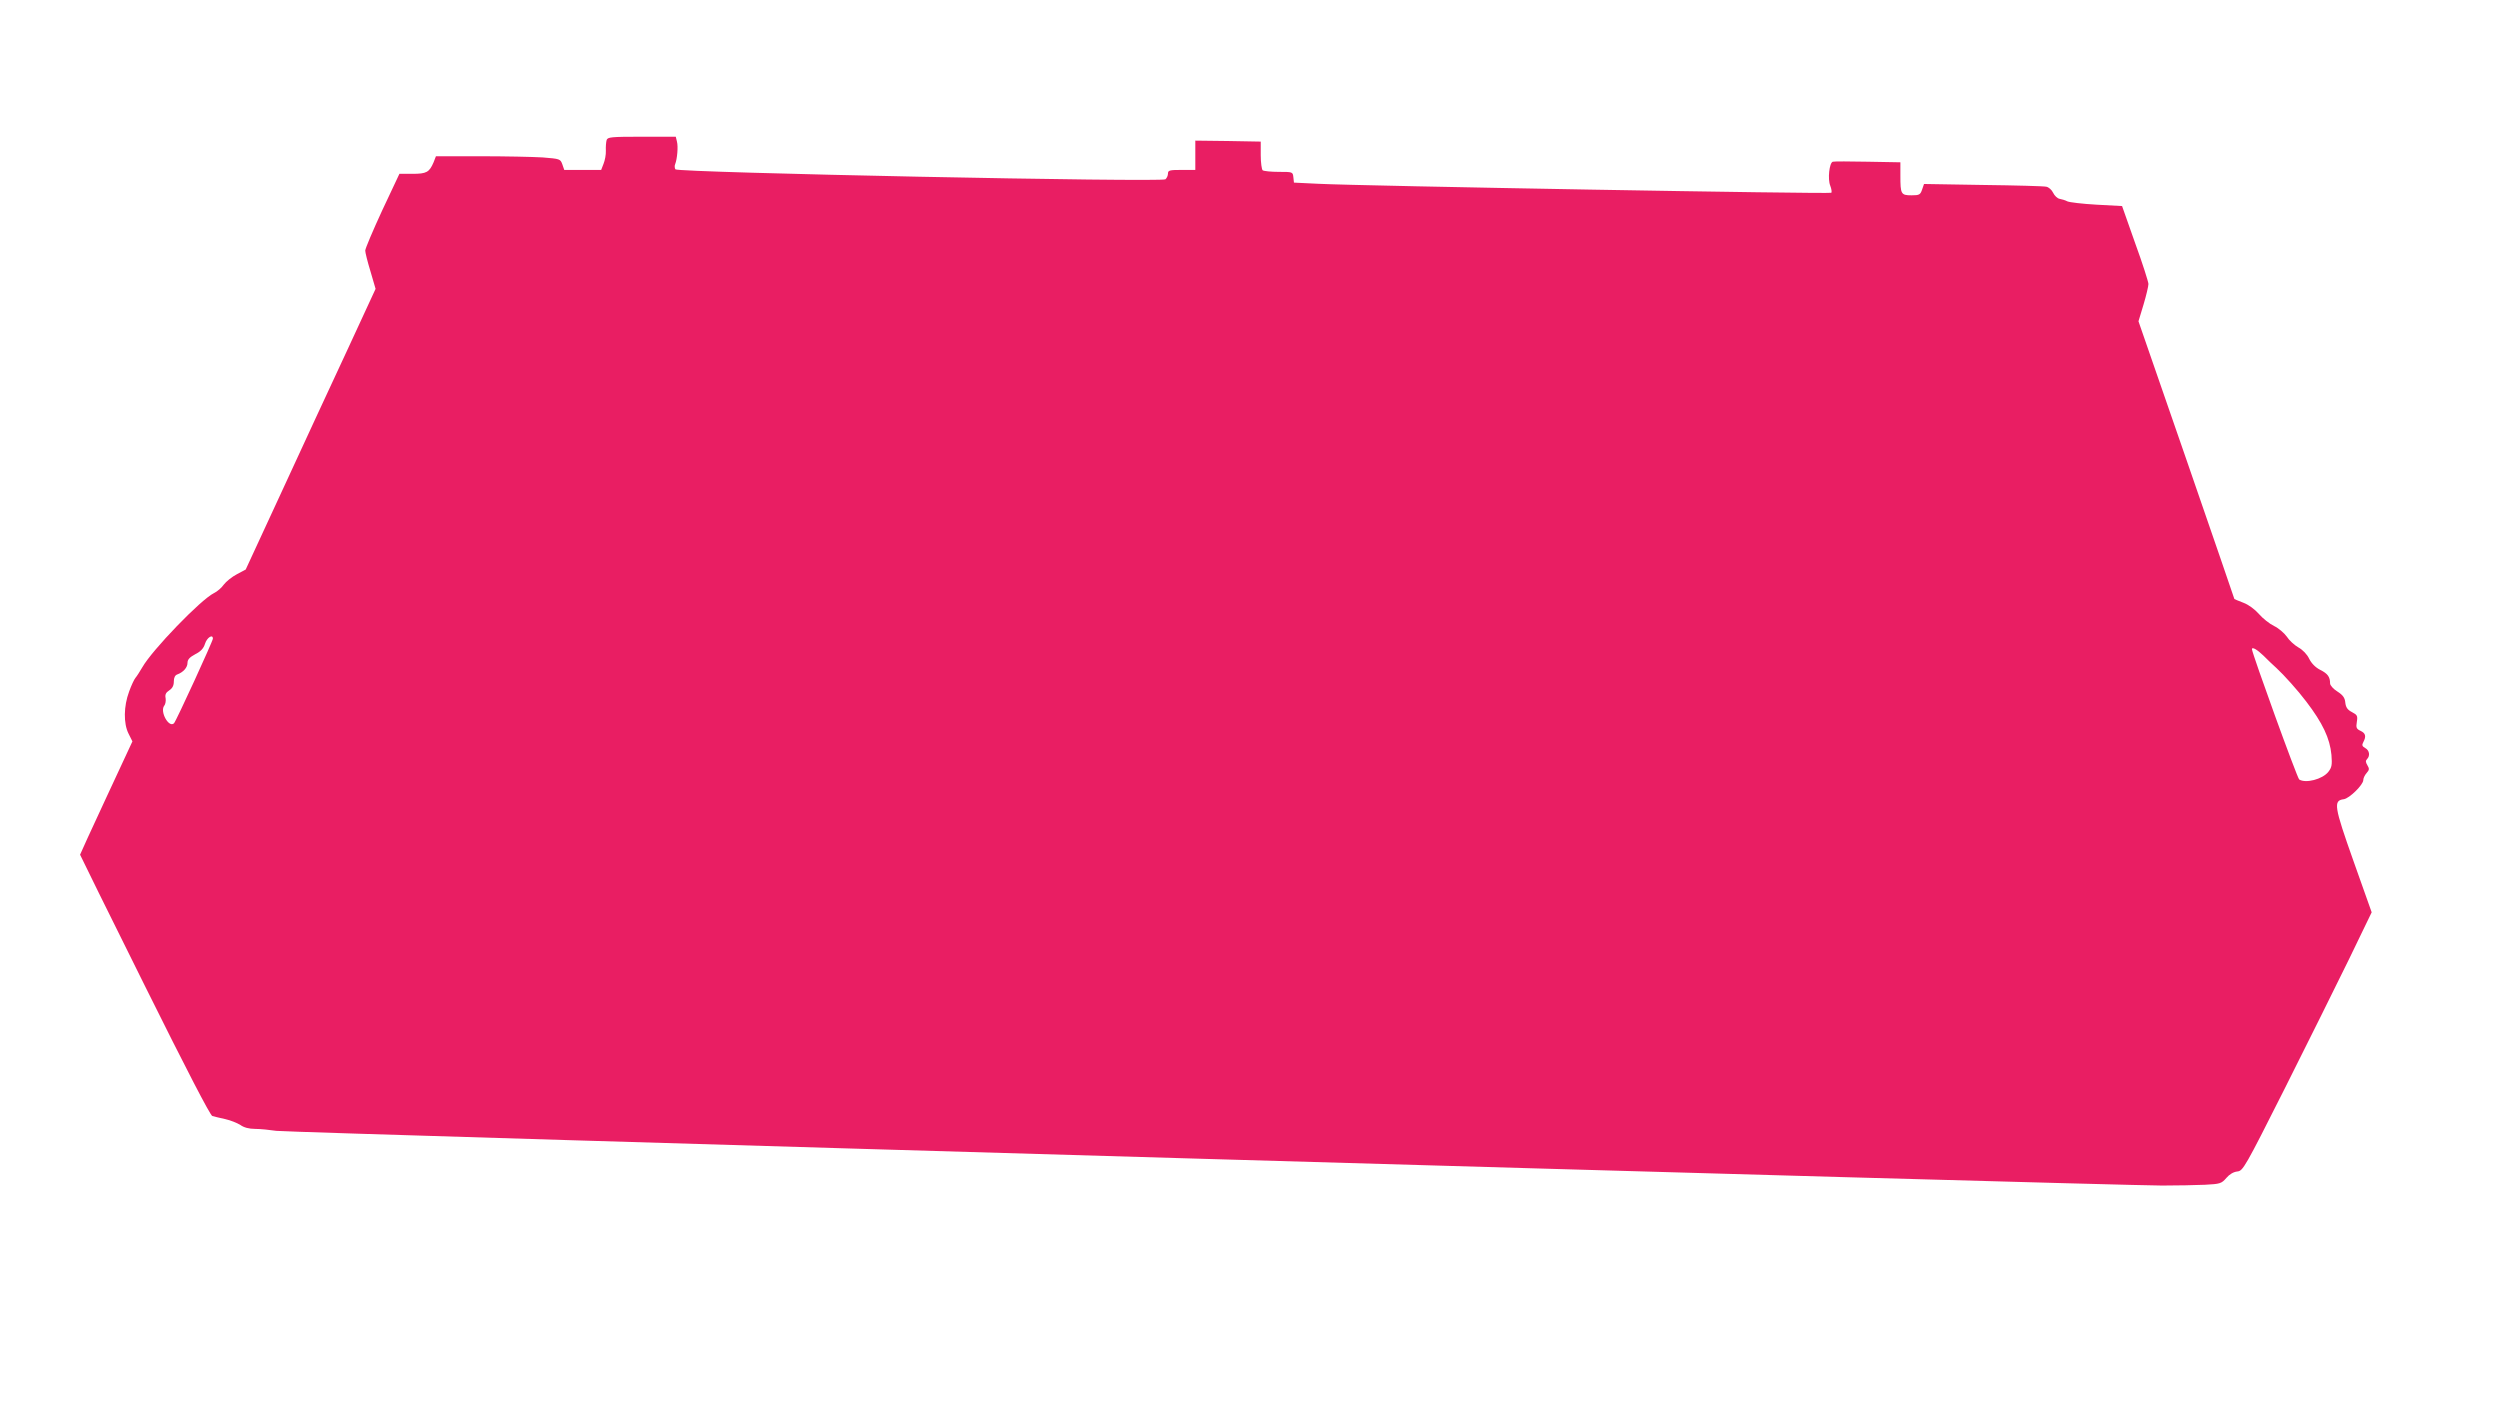
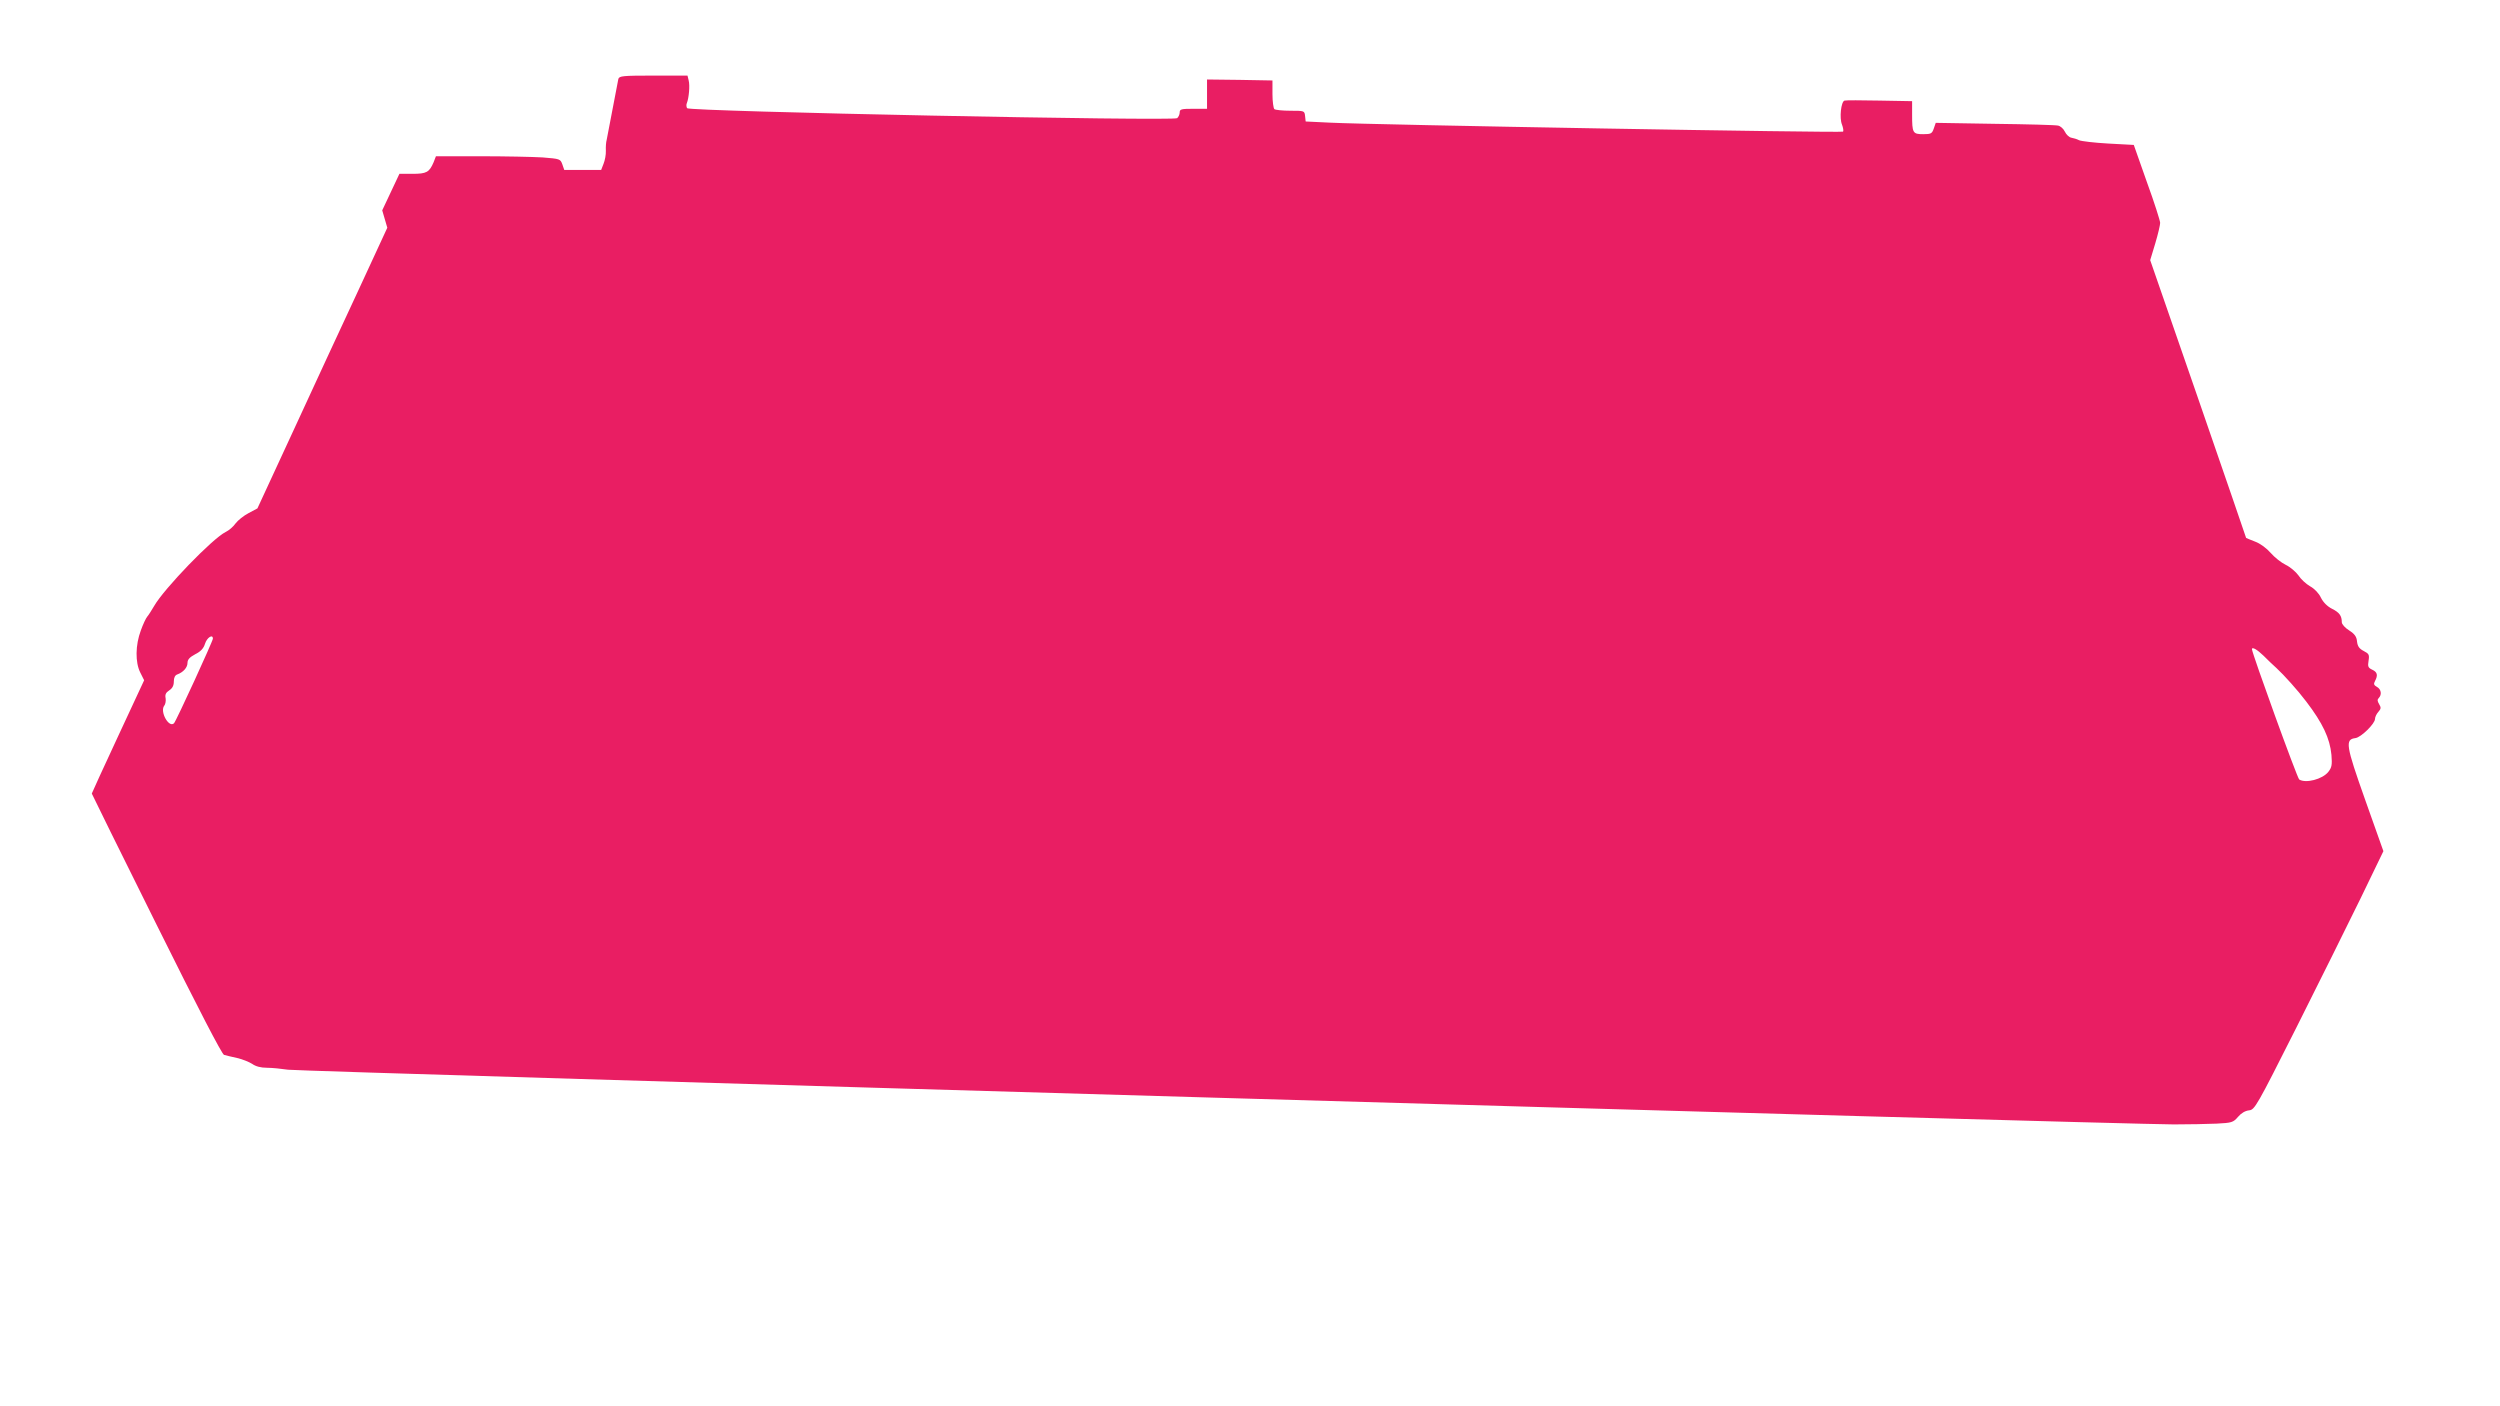
<svg xmlns="http://www.w3.org/2000/svg" version="1.0" width="1280pt" height="720pt" viewBox="0 0 1280 720" preserveAspectRatio="xMidYMid meet">
  <g transform="translate(0,720) scale(0.1,-0.1)" fill="#e91e63" stroke="none">
-     <path d="M3106 6483 c-3 -10 -5 -34 -4 -55 1 -20 -5 -50 -12 -67 l-12 -31 -95 0 -94 0 -10 29 c-10 27 -12 28 -101 35 -50 3 -193 6 -318 6 l-228 0 -12 -31 c-22 -51 -36 -59 -108 -59 l-67 0 -88 -187 c-48 -104 -87 -196 -87 -206 0 -10 12 -58 27 -107 l26 -89 -147 -318 c-82 -175 -231 -498 -333 -719 l-185 -400 -45 -24 c-25 -13 -55 -37 -67 -53 -11 -16 -34 -36 -51 -44 -67 -33 -316 -291 -366 -379 -13 -22 -28 -46 -35 -54 -7 -8 -22 -40 -33 -71 -28 -75 -29 -163 -3 -215 l20 -40 -134 -288 c-74 -159 -134 -290 -134 -292 0 -2 148 -302 330 -668 217 -437 336 -666 347 -670 10 -3 40 -10 67 -16 27 -6 61 -20 77 -30 18 -13 44 -20 76 -20 26 0 75 -5 108 -10 56 -9 9361 -279 9655 -280 74 0 173 2 219 4 78 4 85 6 110 35 16 19 37 31 56 33 29 3 38 18 242 423 116 231 264 529 329 662 l117 242 -93 262 c-100 282 -104 310 -50 317 29 4 100 74 100 98 0 10 8 26 17 36 14 16 15 22 4 40 -9 15 -10 23 -2 31 17 17 13 45 -9 57 -16 9 -18 15 -10 30 16 30 12 46 -14 58 -21 10 -24 16 -19 46 5 31 2 36 -25 50 -23 12 -31 24 -34 48 -2 25 -12 39 -40 57 -21 13 -38 32 -38 42 0 33 -12 50 -50 69 -24 12 -45 33 -57 57 -10 22 -33 46 -55 58 -21 12 -48 37 -60 56 -13 18 -42 43 -65 54 -23 11 -58 39 -77 61 -21 24 -53 48 -80 58 -25 10 -46 18 -46 19 0 1 -110 322 -245 712 l-246 710 26 86 c14 47 25 94 25 105 0 10 -30 105 -68 209 l-67 190 -130 7 c-72 4 -139 12 -150 17 -11 6 -29 11 -40 13 -11 2 -26 16 -33 31 -7 15 -23 29 -35 31 -12 3 -158 7 -324 9 l-302 5 -10 -29 c-9 -26 -14 -29 -54 -29 -54 0 -57 6 -57 100 l0 69 -167 3 c-93 2 -173 2 -179 0 -18 -5 -27 -90 -13 -123 6 -16 9 -33 5 -36 -7 -7 -2412 35 -2626 46 l-125 6 -3 28 c-3 27 -4 27 -75 27 -40 0 -76 4 -82 8 -5 4 -10 39 -10 77 l0 70 -167 3 -168 2 0 -75 0 -75 -70 0 c-62 0 -70 -2 -70 -19 0 -10 -6 -23 -13 -29 -19 -16 -2498 34 -2509 51 -4 6 -5 19 -1 27 10 25 16 89 9 115 l-6 25 -175 0 c-157 0 -174 -2 -179 -17z m-2016 -2553 c0 -12 -188 -422 -199 -433 -26 -26 -74 60 -50 90 6 7 9 24 7 38 -4 18 1 29 18 40 17 11 24 25 24 46 0 19 6 32 18 36 30 11 52 35 52 59 0 17 11 29 39 44 28 14 43 29 51 55 10 31 40 50 40 25z m10499 -87 c21 -21 51 -50 67 -64 37 -34 110 -115 152 -171 84 -110 121 -188 129 -273 4 -51 2 -64 -16 -87 -30 -38 -116 -60 -149 -39 -10 6 -242 647 -242 667 0 14 27 -2 59 -33z" />
+     <path d="M3106 6483 c-3 -10 -5 -34 -4 -55 1 -20 -5 -50 -12 -67 l-12 -31 -95 0 -94 0 -10 29 c-10 27 -12 28 -101 35 -50 3 -193 6 -318 6 l-228 0 -12 -31 c-22 -51 -36 -59 -108 -59 l-67 0 -88 -187 l26 -89 -147 -318 c-82 -175 -231 -498 -333 -719 l-185 -400 -45 -24 c-25 -13 -55 -37 -67 -53 -11 -16 -34 -36 -51 -44 -67 -33 -316 -291 -366 -379 -13 -22 -28 -46 -35 -54 -7 -8 -22 -40 -33 -71 -28 -75 -29 -163 -3 -215 l20 -40 -134 -288 c-74 -159 -134 -290 -134 -292 0 -2 148 -302 330 -668 217 -437 336 -666 347 -670 10 -3 40 -10 67 -16 27 -6 61 -20 77 -30 18 -13 44 -20 76 -20 26 0 75 -5 108 -10 56 -9 9361 -279 9655 -280 74 0 173 2 219 4 78 4 85 6 110 35 16 19 37 31 56 33 29 3 38 18 242 423 116 231 264 529 329 662 l117 242 -93 262 c-100 282 -104 310 -50 317 29 4 100 74 100 98 0 10 8 26 17 36 14 16 15 22 4 40 -9 15 -10 23 -2 31 17 17 13 45 -9 57 -16 9 -18 15 -10 30 16 30 12 46 -14 58 -21 10 -24 16 -19 46 5 31 2 36 -25 50 -23 12 -31 24 -34 48 -2 25 -12 39 -40 57 -21 13 -38 32 -38 42 0 33 -12 50 -50 69 -24 12 -45 33 -57 57 -10 22 -33 46 -55 58 -21 12 -48 37 -60 56 -13 18 -42 43 -65 54 -23 11 -58 39 -77 61 -21 24 -53 48 -80 58 -25 10 -46 18 -46 19 0 1 -110 322 -245 712 l-246 710 26 86 c14 47 25 94 25 105 0 10 -30 105 -68 209 l-67 190 -130 7 c-72 4 -139 12 -150 17 -11 6 -29 11 -40 13 -11 2 -26 16 -33 31 -7 15 -23 29 -35 31 -12 3 -158 7 -324 9 l-302 5 -10 -29 c-9 -26 -14 -29 -54 -29 -54 0 -57 6 -57 100 l0 69 -167 3 c-93 2 -173 2 -179 0 -18 -5 -27 -90 -13 -123 6 -16 9 -33 5 -36 -7 -7 -2412 35 -2626 46 l-125 6 -3 28 c-3 27 -4 27 -75 27 -40 0 -76 4 -82 8 -5 4 -10 39 -10 77 l0 70 -167 3 -168 2 0 -75 0 -75 -70 0 c-62 0 -70 -2 -70 -19 0 -10 -6 -23 -13 -29 -19 -16 -2498 34 -2509 51 -4 6 -5 19 -1 27 10 25 16 89 9 115 l-6 25 -175 0 c-157 0 -174 -2 -179 -17z m-2016 -2553 c0 -12 -188 -422 -199 -433 -26 -26 -74 60 -50 90 6 7 9 24 7 38 -4 18 1 29 18 40 17 11 24 25 24 46 0 19 6 32 18 36 30 11 52 35 52 59 0 17 11 29 39 44 28 14 43 29 51 55 10 31 40 50 40 25z m10499 -87 c21 -21 51 -50 67 -64 37 -34 110 -115 152 -171 84 -110 121 -188 129 -273 4 -51 2 -64 -16 -87 -30 -38 -116 -60 -149 -39 -10 6 -242 647 -242 667 0 14 27 -2 59 -33z" />
  </g>
</svg>